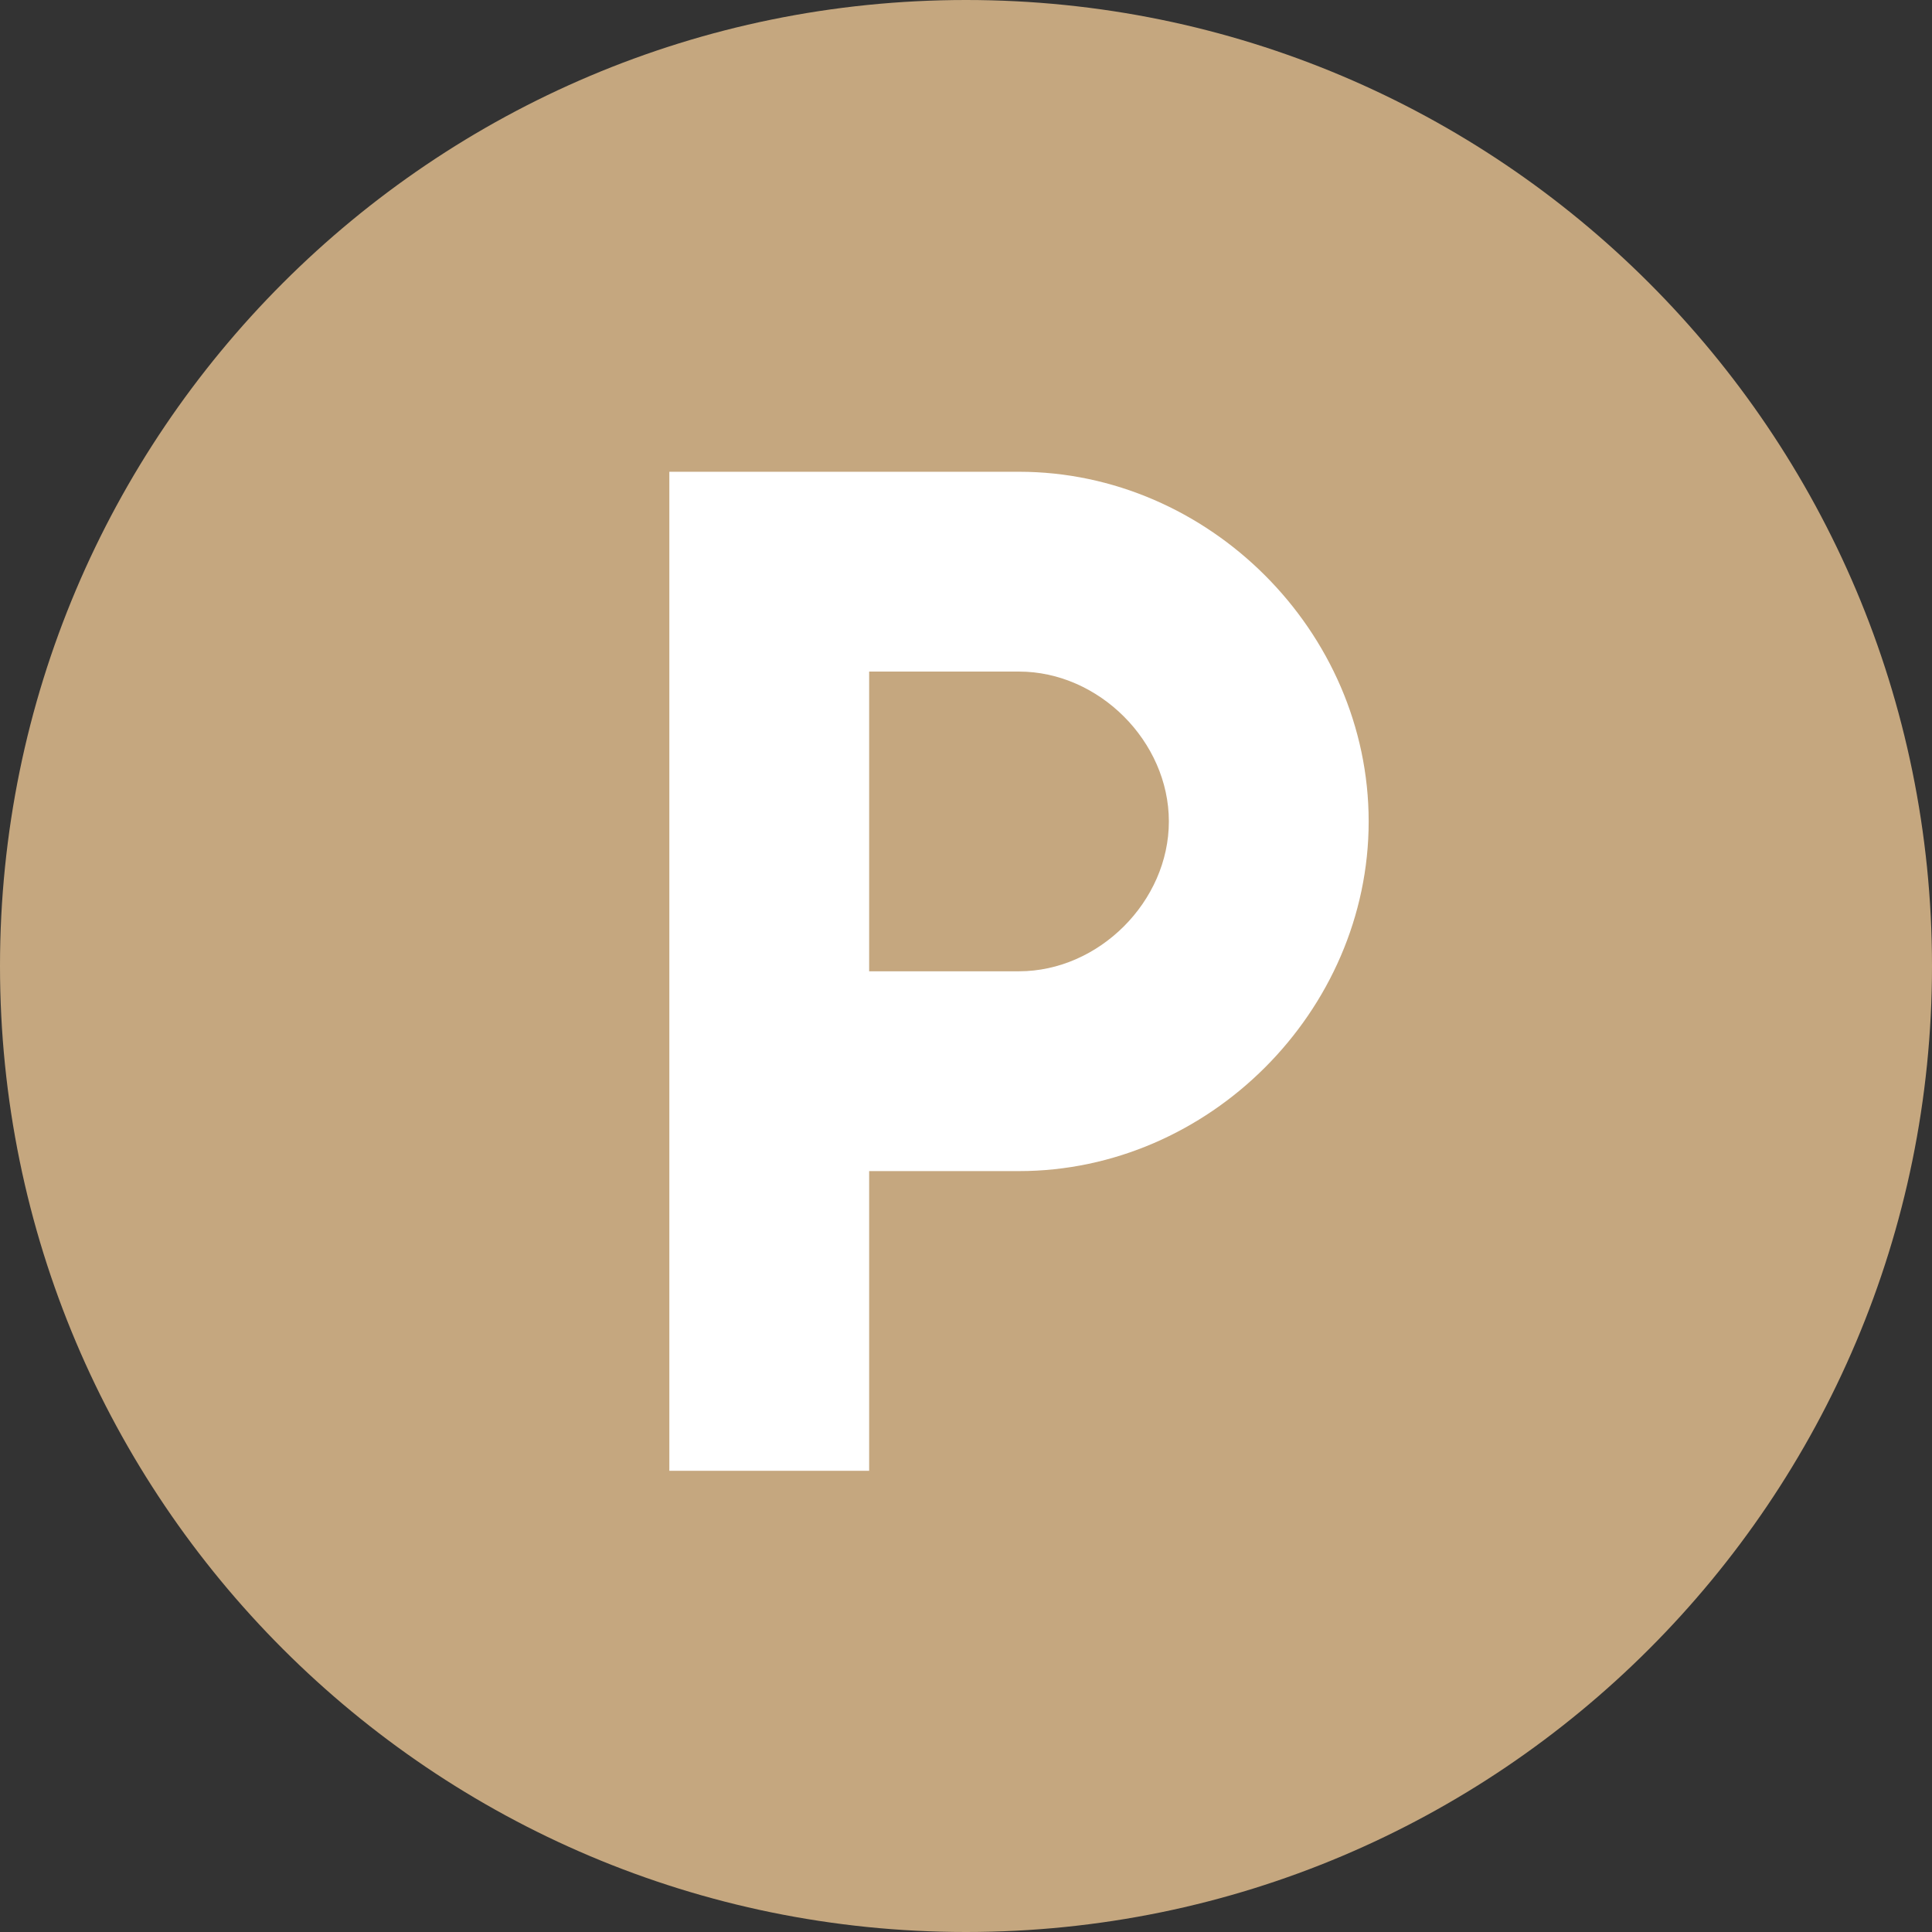
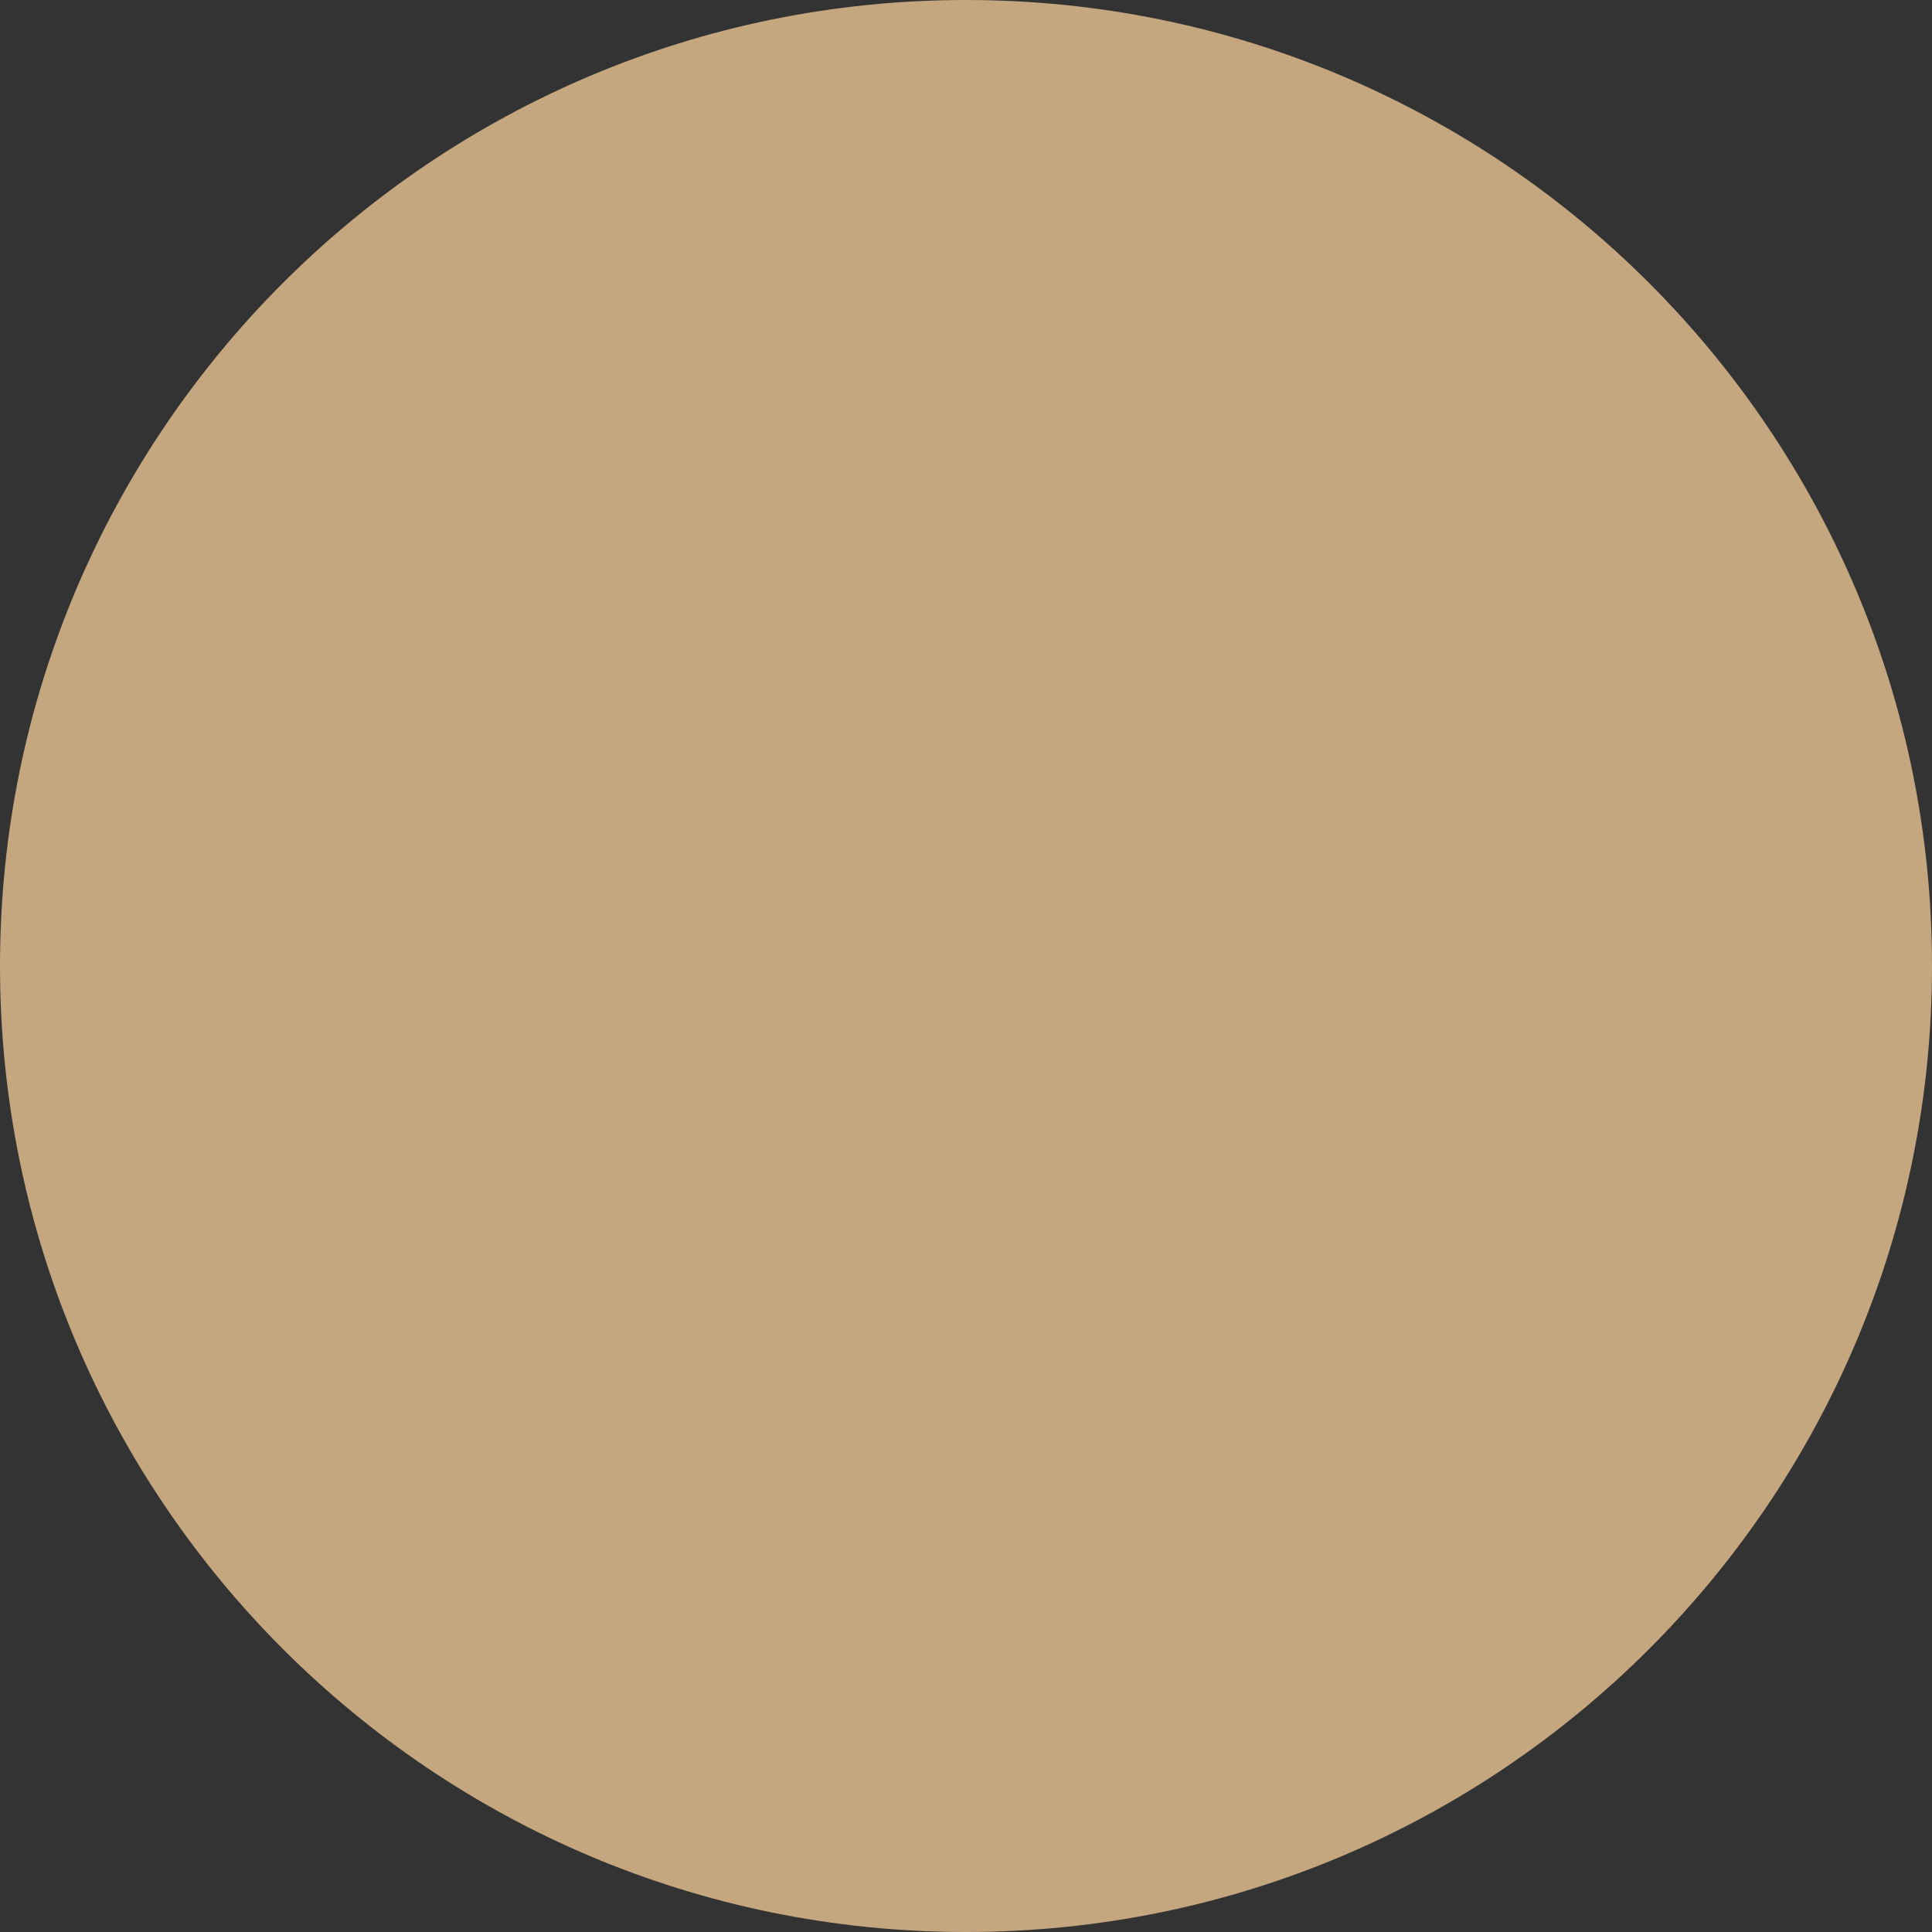
<svg xmlns="http://www.w3.org/2000/svg" width="380" height="380" viewBox="0 0 380 380">
  <rect x="0" y="0" width="380" height="380" fill="#333333" stroke="none" />
  <g id="CPVAL_coeurdecite_pictogrammes_parking" transform="translate(-10 -10)">
    <path id="Tracé_469" data-name="Tracé 469" d="M200,390c104.93,0,190-85.07,190-190S304.93,10,200,10,10,95.07,10,200,95.07,390,200,390" fill="#c5a77f" />
-     <path id="Tracé_474" data-name="Tracé 474" d="M75.775,5H7V201.5H46.3V142.55H75.775c37.335,0,68.775-31.44,68.775-68.775S113.11,5,75.775,5Zm0,98.25H46.3V44.3H75.775c15.72,0,29.475,13.755,29.475,29.475S91.5,103.25,75.775,103.25Z" transform="translate(134.65 97.79)" fill="#fff" />
  </g>
</svg>